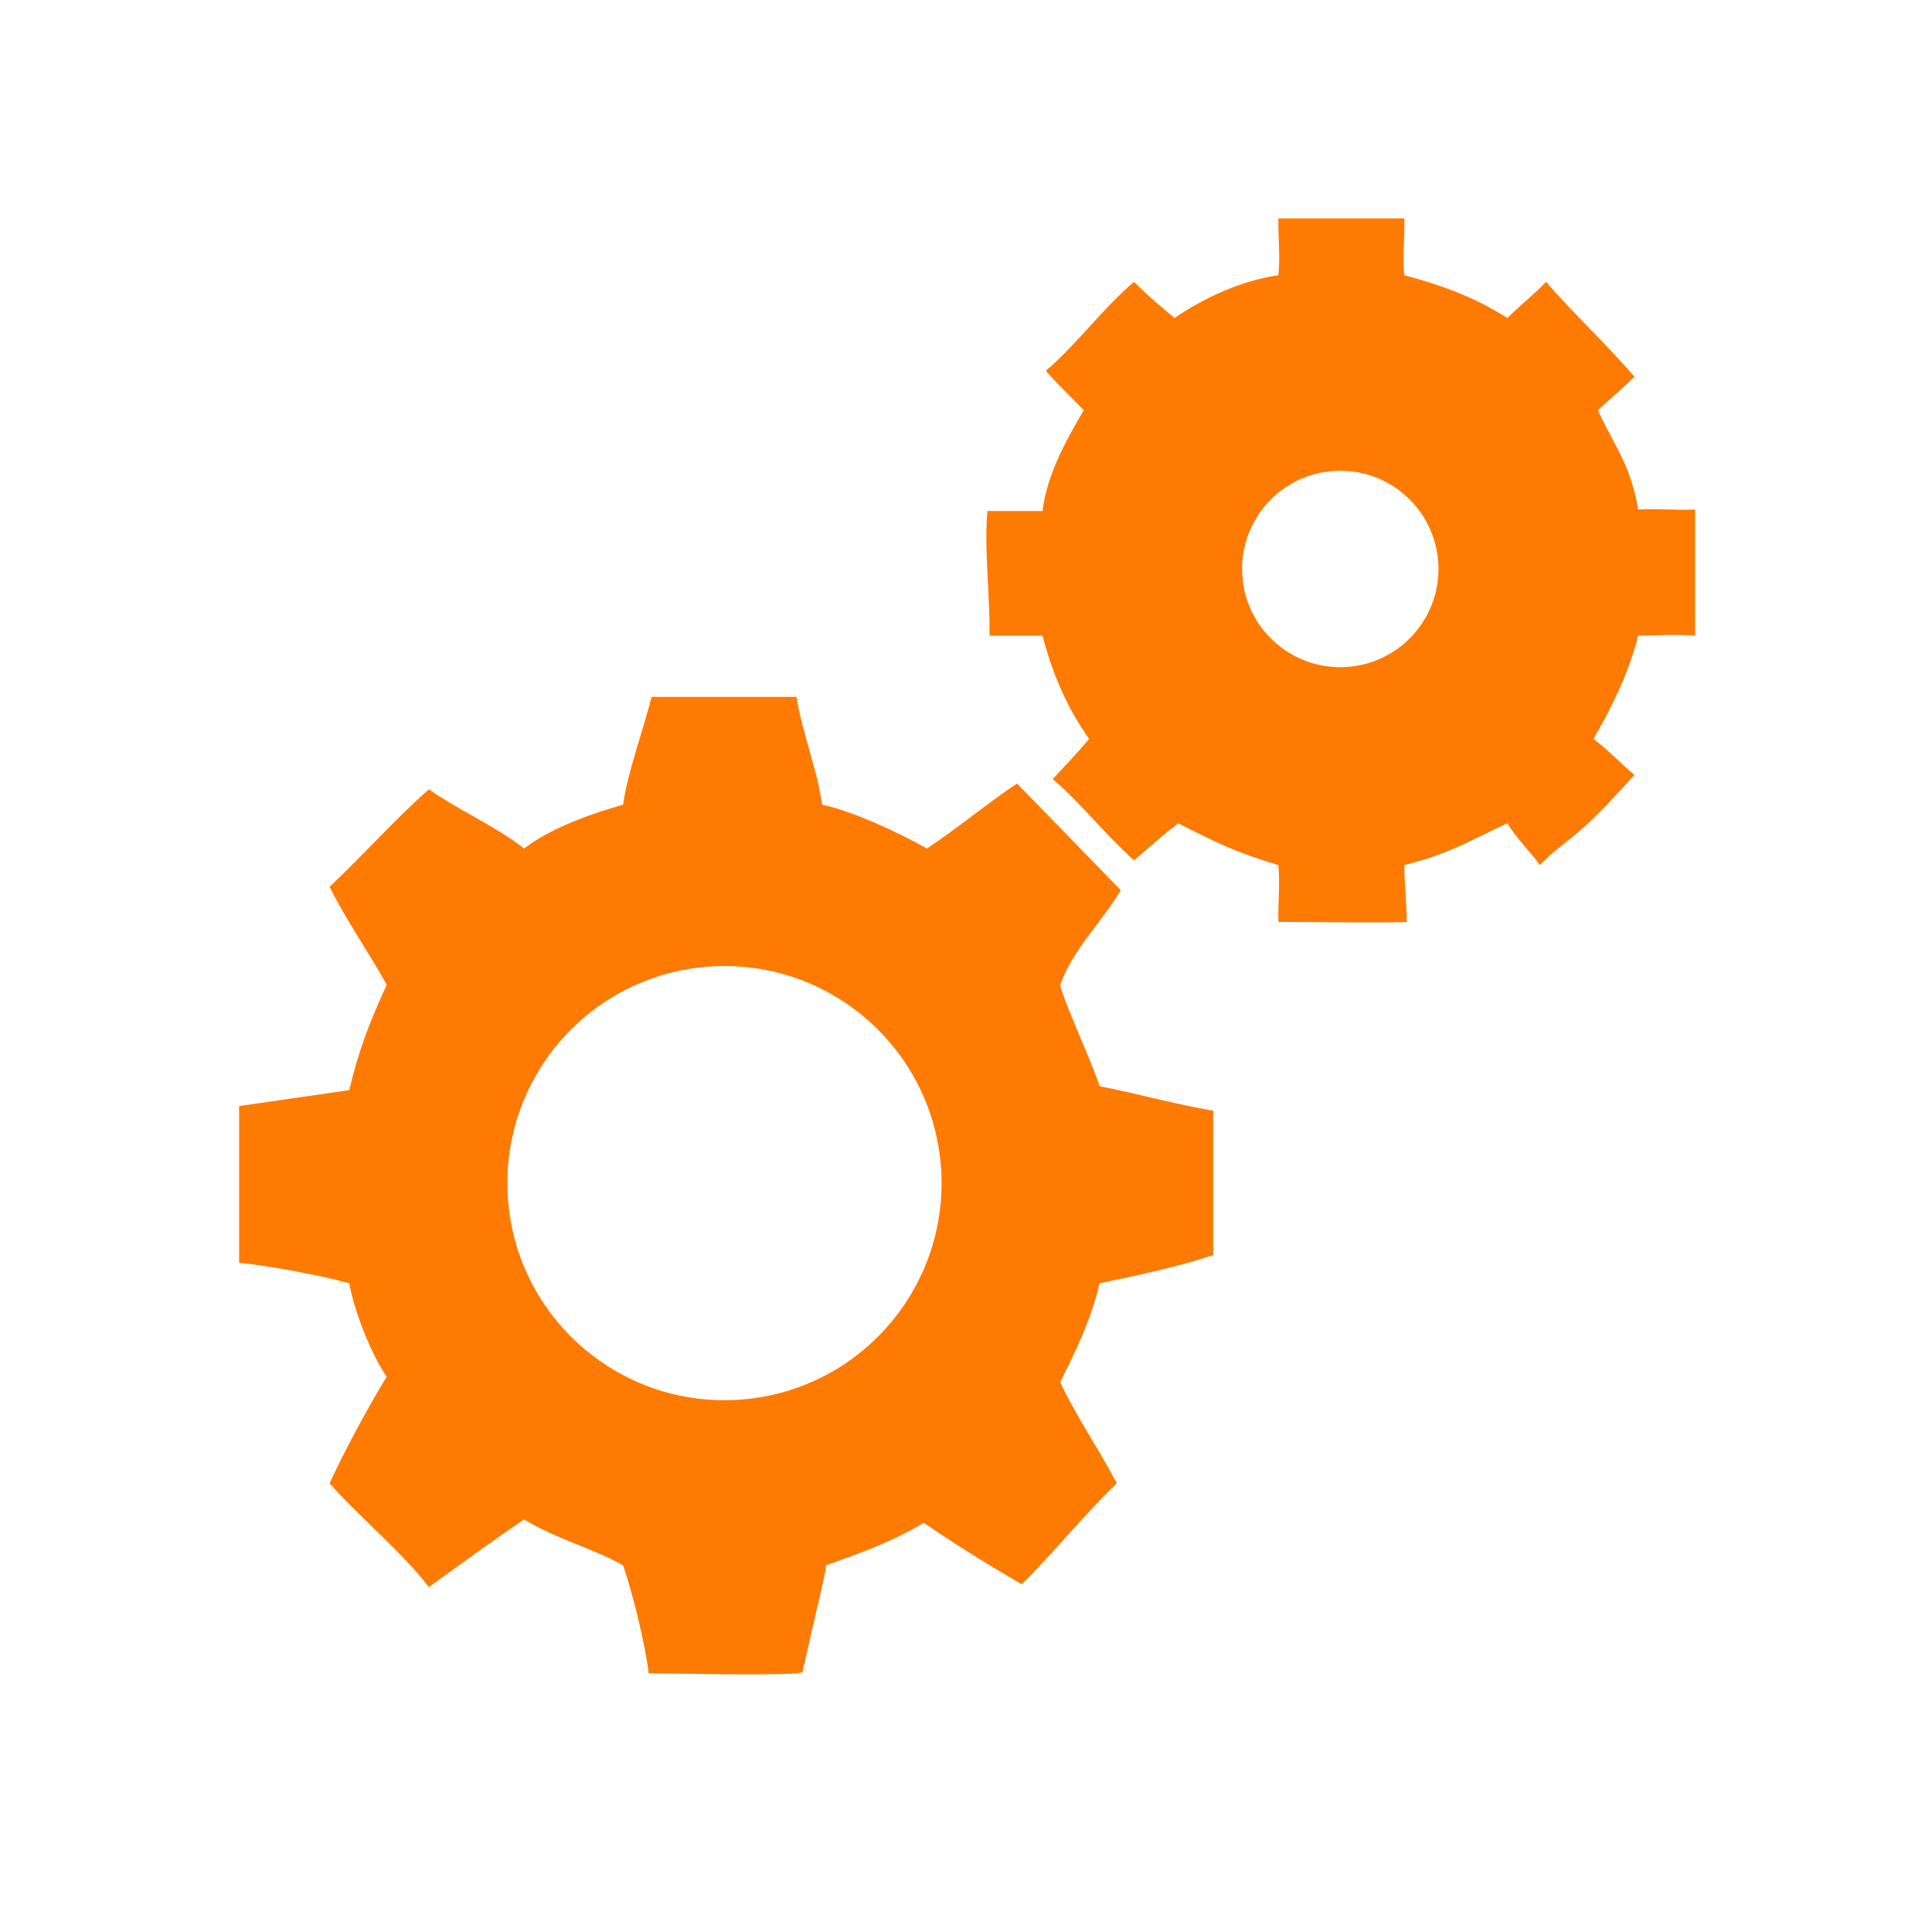
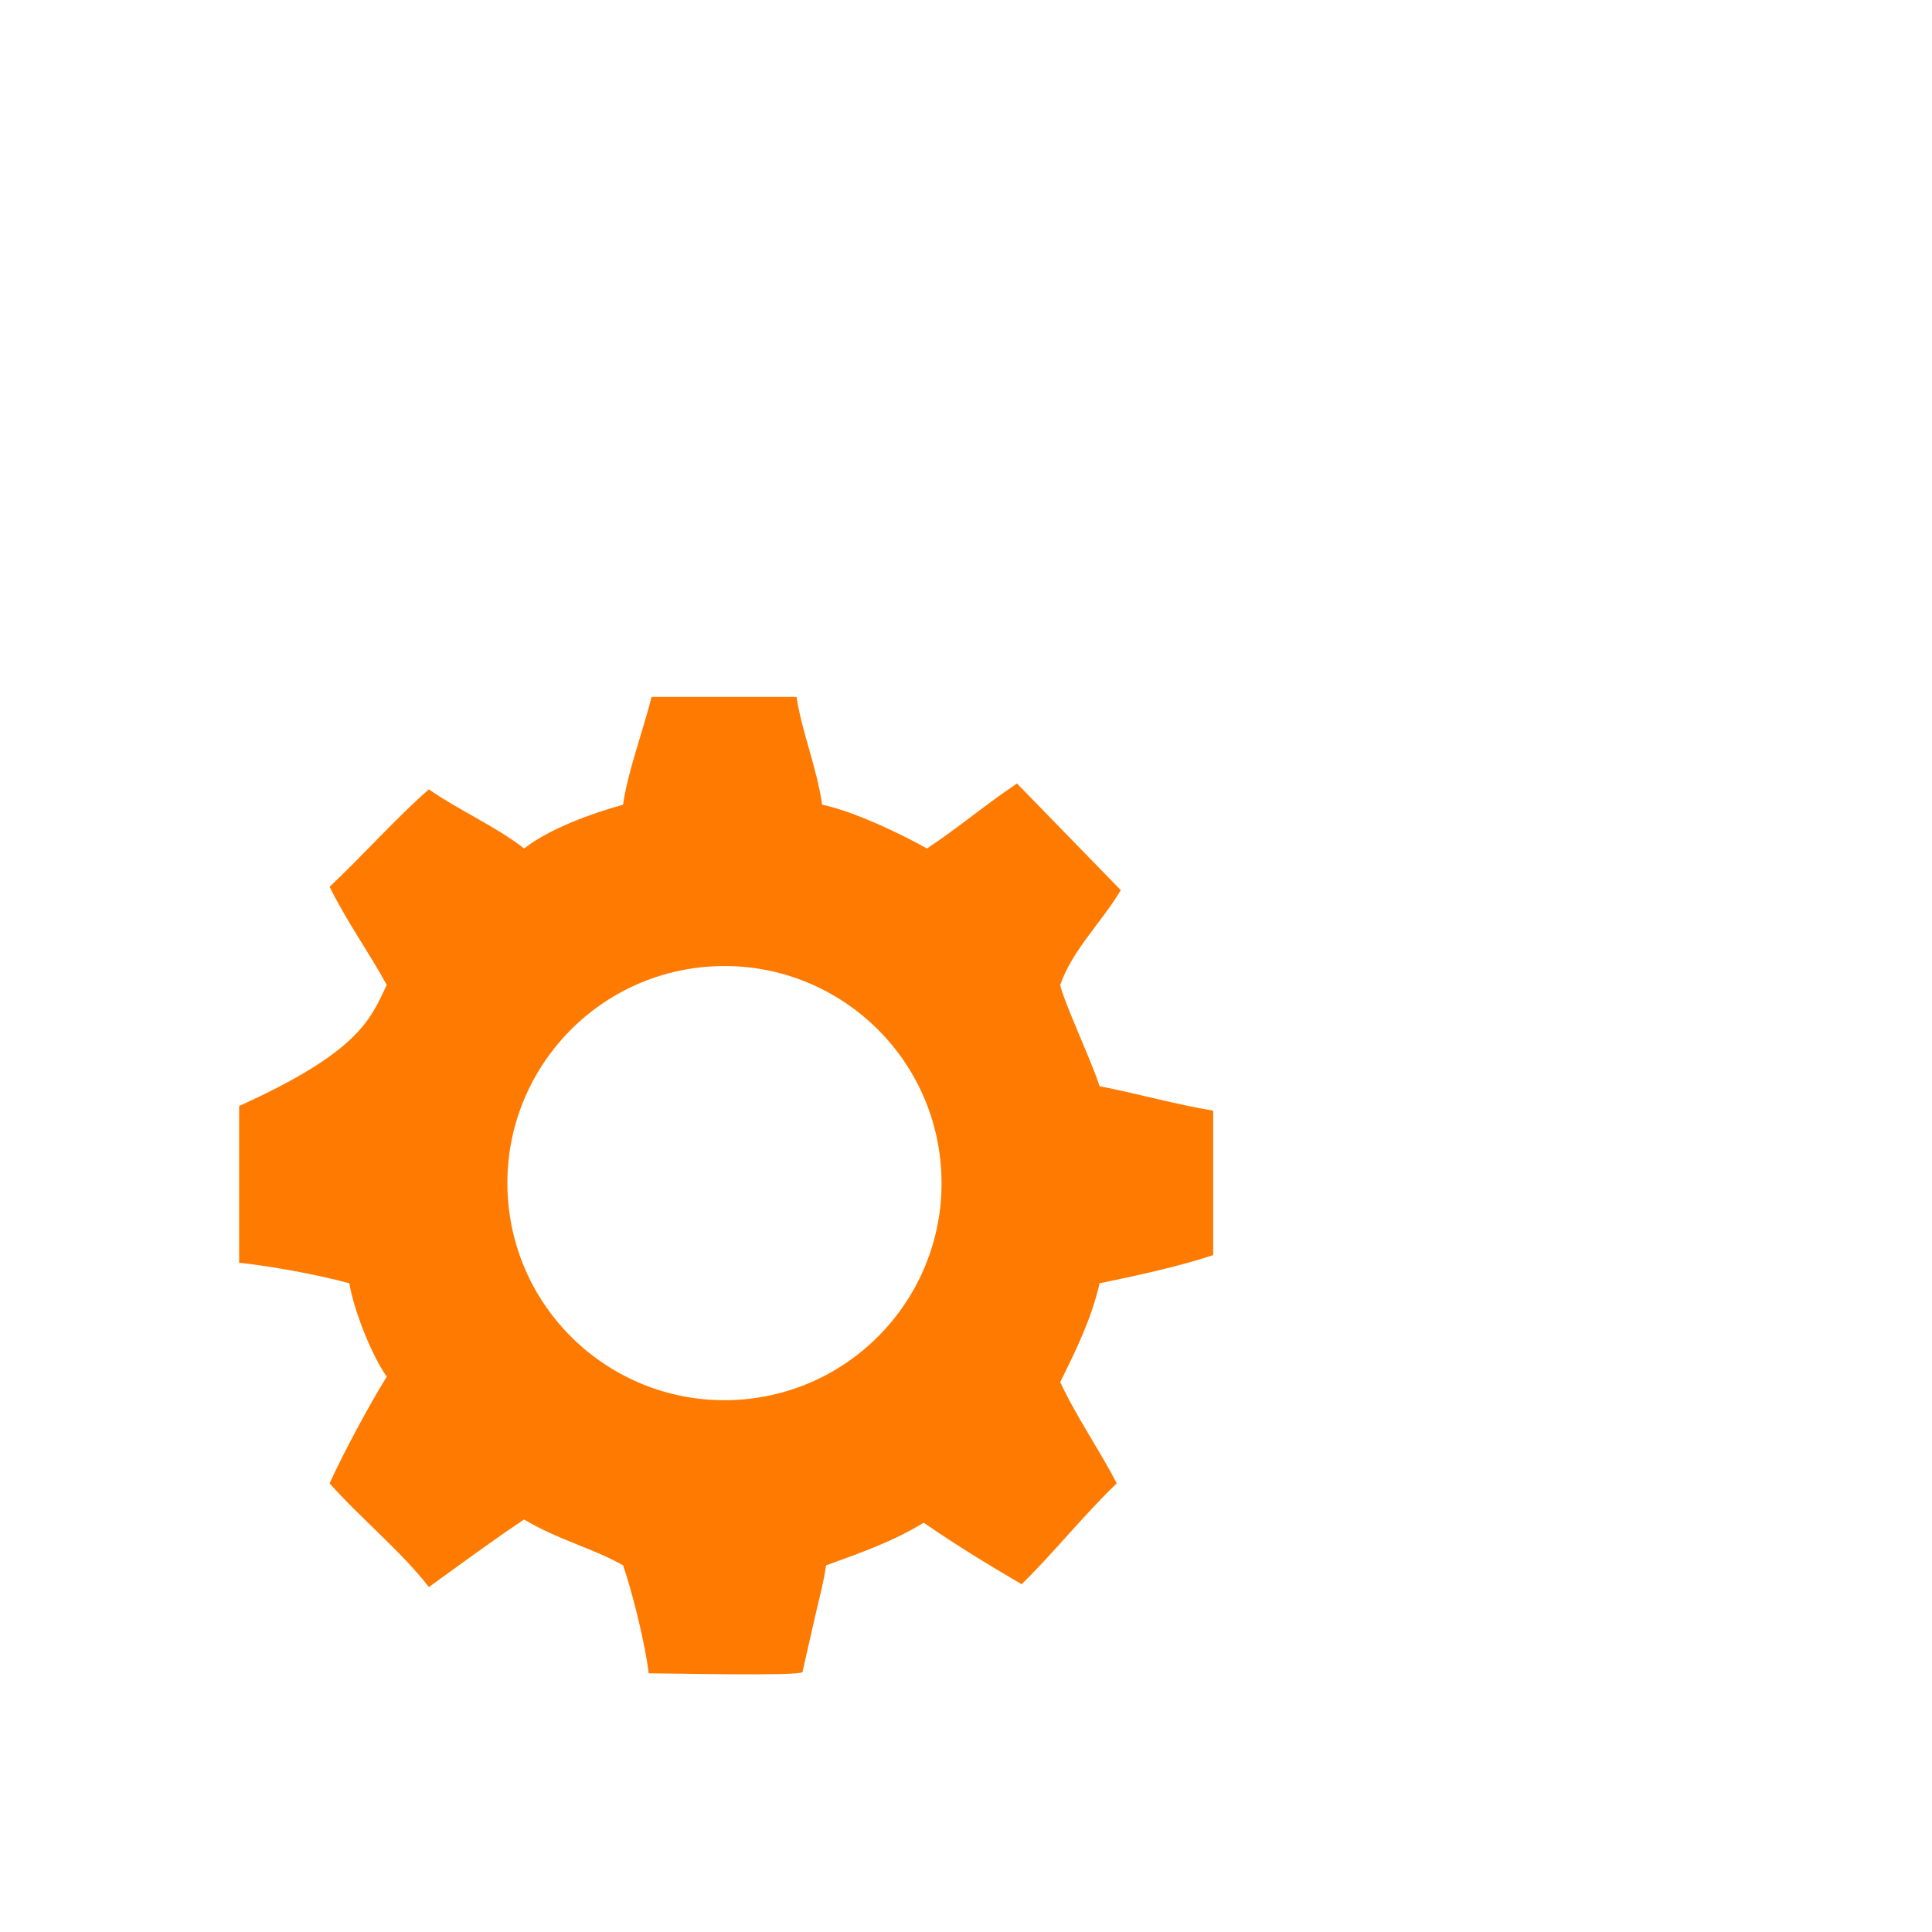
<svg xmlns="http://www.w3.org/2000/svg" width="35" height="35" viewBox="0 0 35 35" fill="none">
-   <path d="M23.159 4.986C23.196 4.64 23.153 4.302 23.159 3.956H25.441C25.452 4.302 25.402 4.64 25.441 4.986C26.106 5.163 26.725 5.387 27.307 5.761C27.533 5.535 27.787 5.338 28.008 5.106C28.52 5.697 29.099 6.229 29.61 6.826C29.396 7.035 29.166 7.228 28.946 7.432C29.252 8.089 29.543 8.429 29.677 9.231C30.022 9.21 30.364 9.246 30.709 9.231V11.515C30.366 11.488 30.02 11.511 29.677 11.515C29.503 12.192 29.215 12.786 28.867 13.386C29.131 13.582 29.355 13.829 29.61 14.039C29.303 14.374 29.001 14.71 28.662 15.014C28.412 15.237 28.124 15.427 27.896 15.672C27.711 15.412 27.472 15.189 27.307 14.915C26.605 15.239 26.251 15.469 25.441 15.672C25.441 16.016 25.483 16.358 25.484 16.701C25.452 16.72 23.372 16.701 23.159 16.701C23.152 16.358 23.191 16.015 23.159 15.672C22.386 15.442 22.039 15.267 21.346 14.915C21.069 15.118 20.807 15.364 20.544 15.586C20.025 15.125 19.571 14.539 19.072 14.114C19.295 13.874 19.519 13.636 19.731 13.386C19.329 12.824 19.058 12.183 18.886 11.515H17.925C17.939 10.769 17.824 10 17.888 9.258H18.886C18.964 8.607 19.306 7.987 19.633 7.432C19.406 7.19 19.163 6.97 18.946 6.717C19.522 6.224 19.968 5.595 20.544 5.106C20.773 5.338 21.027 5.551 21.276 5.761C21.828 5.387 22.493 5.082 23.159 4.986ZM24.098 8.537C23.116 8.639 22.405 9.519 22.512 10.5C22.618 11.481 23.503 12.187 24.483 12.075C25.455 11.963 26.155 11.087 26.049 10.114C25.943 9.142 25.071 8.437 24.098 8.537Z" fill="#FF7A00" />
-   <path d="M11.288 14.578C11.361 14.018 11.661 13.2 11.804 12.625H14.43C14.524 13.251 14.797 13.904 14.894 14.578C15.454 14.694 16.293 15.091 16.793 15.371C17.352 15.002 17.867 14.565 18.424 14.194L20.304 16.126C19.963 16.704 19.432 17.2 19.207 17.842C19.261 18.128 19.777 19.226 19.92 19.678C20.608 19.811 21.289 20.006 21.978 20.121V22.737C21.365 22.944 20.555 23.116 19.92 23.248C19.774 23.886 19.497 24.455 19.207 25.037C19.477 25.628 19.921 26.272 20.231 26.872C19.628 27.452 19.105 28.113 18.508 28.7C17.905 28.348 17.308 27.982 16.733 27.585C16.175 27.929 15.578 28.135 14.965 28.358C14.925 28.647 14.847 28.935 14.781 29.219L14.544 30.262L14.539 30.292C14.461 30.368 12.08 30.313 11.751 30.313C11.697 29.817 11.459 28.851 11.288 28.358C10.749 28.05 10.112 27.897 9.495 27.527C8.91 27.916 8.34 28.34 7.769 28.751C7.291 28.126 6.516 27.489 5.971 26.872C6.232 26.3 6.683 25.463 7.006 24.94C6.727 24.544 6.41 23.732 6.328 23.248C5.805 23.101 4.886 22.932 4.332 22.876V20.037L6.328 19.749C6.486 19.06 6.708 18.481 7.006 17.842C6.678 17.243 6.271 16.677 5.971 16.065C6.57 15.502 7.163 14.832 7.769 14.3C8.323 14.686 8.963 14.958 9.495 15.371L9.509 15.361C9.965 15.007 10.73 14.732 11.288 14.578ZM12.867 17.509C10.701 17.651 9.06 19.521 9.2 21.687C9.34 23.853 11.208 25.496 13.374 25.358C15.543 25.22 17.189 23.349 17.049 21.18C16.909 19.011 15.036 17.367 12.867 17.509Z" fill="#FF7A00" />
+   <path d="M11.288 14.578C11.361 14.018 11.661 13.2 11.804 12.625H14.43C14.524 13.251 14.797 13.904 14.894 14.578C15.454 14.694 16.293 15.091 16.793 15.371C17.352 15.002 17.867 14.565 18.424 14.194L20.304 16.126C19.963 16.704 19.432 17.2 19.207 17.842C19.261 18.128 19.777 19.226 19.92 19.678C20.608 19.811 21.289 20.006 21.978 20.121V22.737C21.365 22.944 20.555 23.116 19.92 23.248C19.774 23.886 19.497 24.455 19.207 25.037C19.477 25.628 19.921 26.272 20.231 26.872C19.628 27.452 19.105 28.113 18.508 28.7C17.905 28.348 17.308 27.982 16.733 27.585C16.175 27.929 15.578 28.135 14.965 28.358C14.925 28.647 14.847 28.935 14.781 29.219L14.544 30.262L14.539 30.292C14.461 30.368 12.08 30.313 11.751 30.313C11.697 29.817 11.459 28.851 11.288 28.358C10.749 28.05 10.112 27.897 9.495 27.527C8.91 27.916 8.34 28.34 7.769 28.751C7.291 28.126 6.516 27.489 5.971 26.872C6.232 26.3 6.683 25.463 7.006 24.94C6.727 24.544 6.41 23.732 6.328 23.248C5.805 23.101 4.886 22.932 4.332 22.876V20.037C6.486 19.06 6.708 18.481 7.006 17.842C6.678 17.243 6.271 16.677 5.971 16.065C6.57 15.502 7.163 14.832 7.769 14.3C8.323 14.686 8.963 14.958 9.495 15.371L9.509 15.361C9.965 15.007 10.73 14.732 11.288 14.578ZM12.867 17.509C10.701 17.651 9.06 19.521 9.2 21.687C9.34 23.853 11.208 25.496 13.374 25.358C15.543 25.22 17.189 23.349 17.049 21.18C16.909 19.011 15.036 17.367 12.867 17.509Z" fill="#FF7A00" />
</svg>